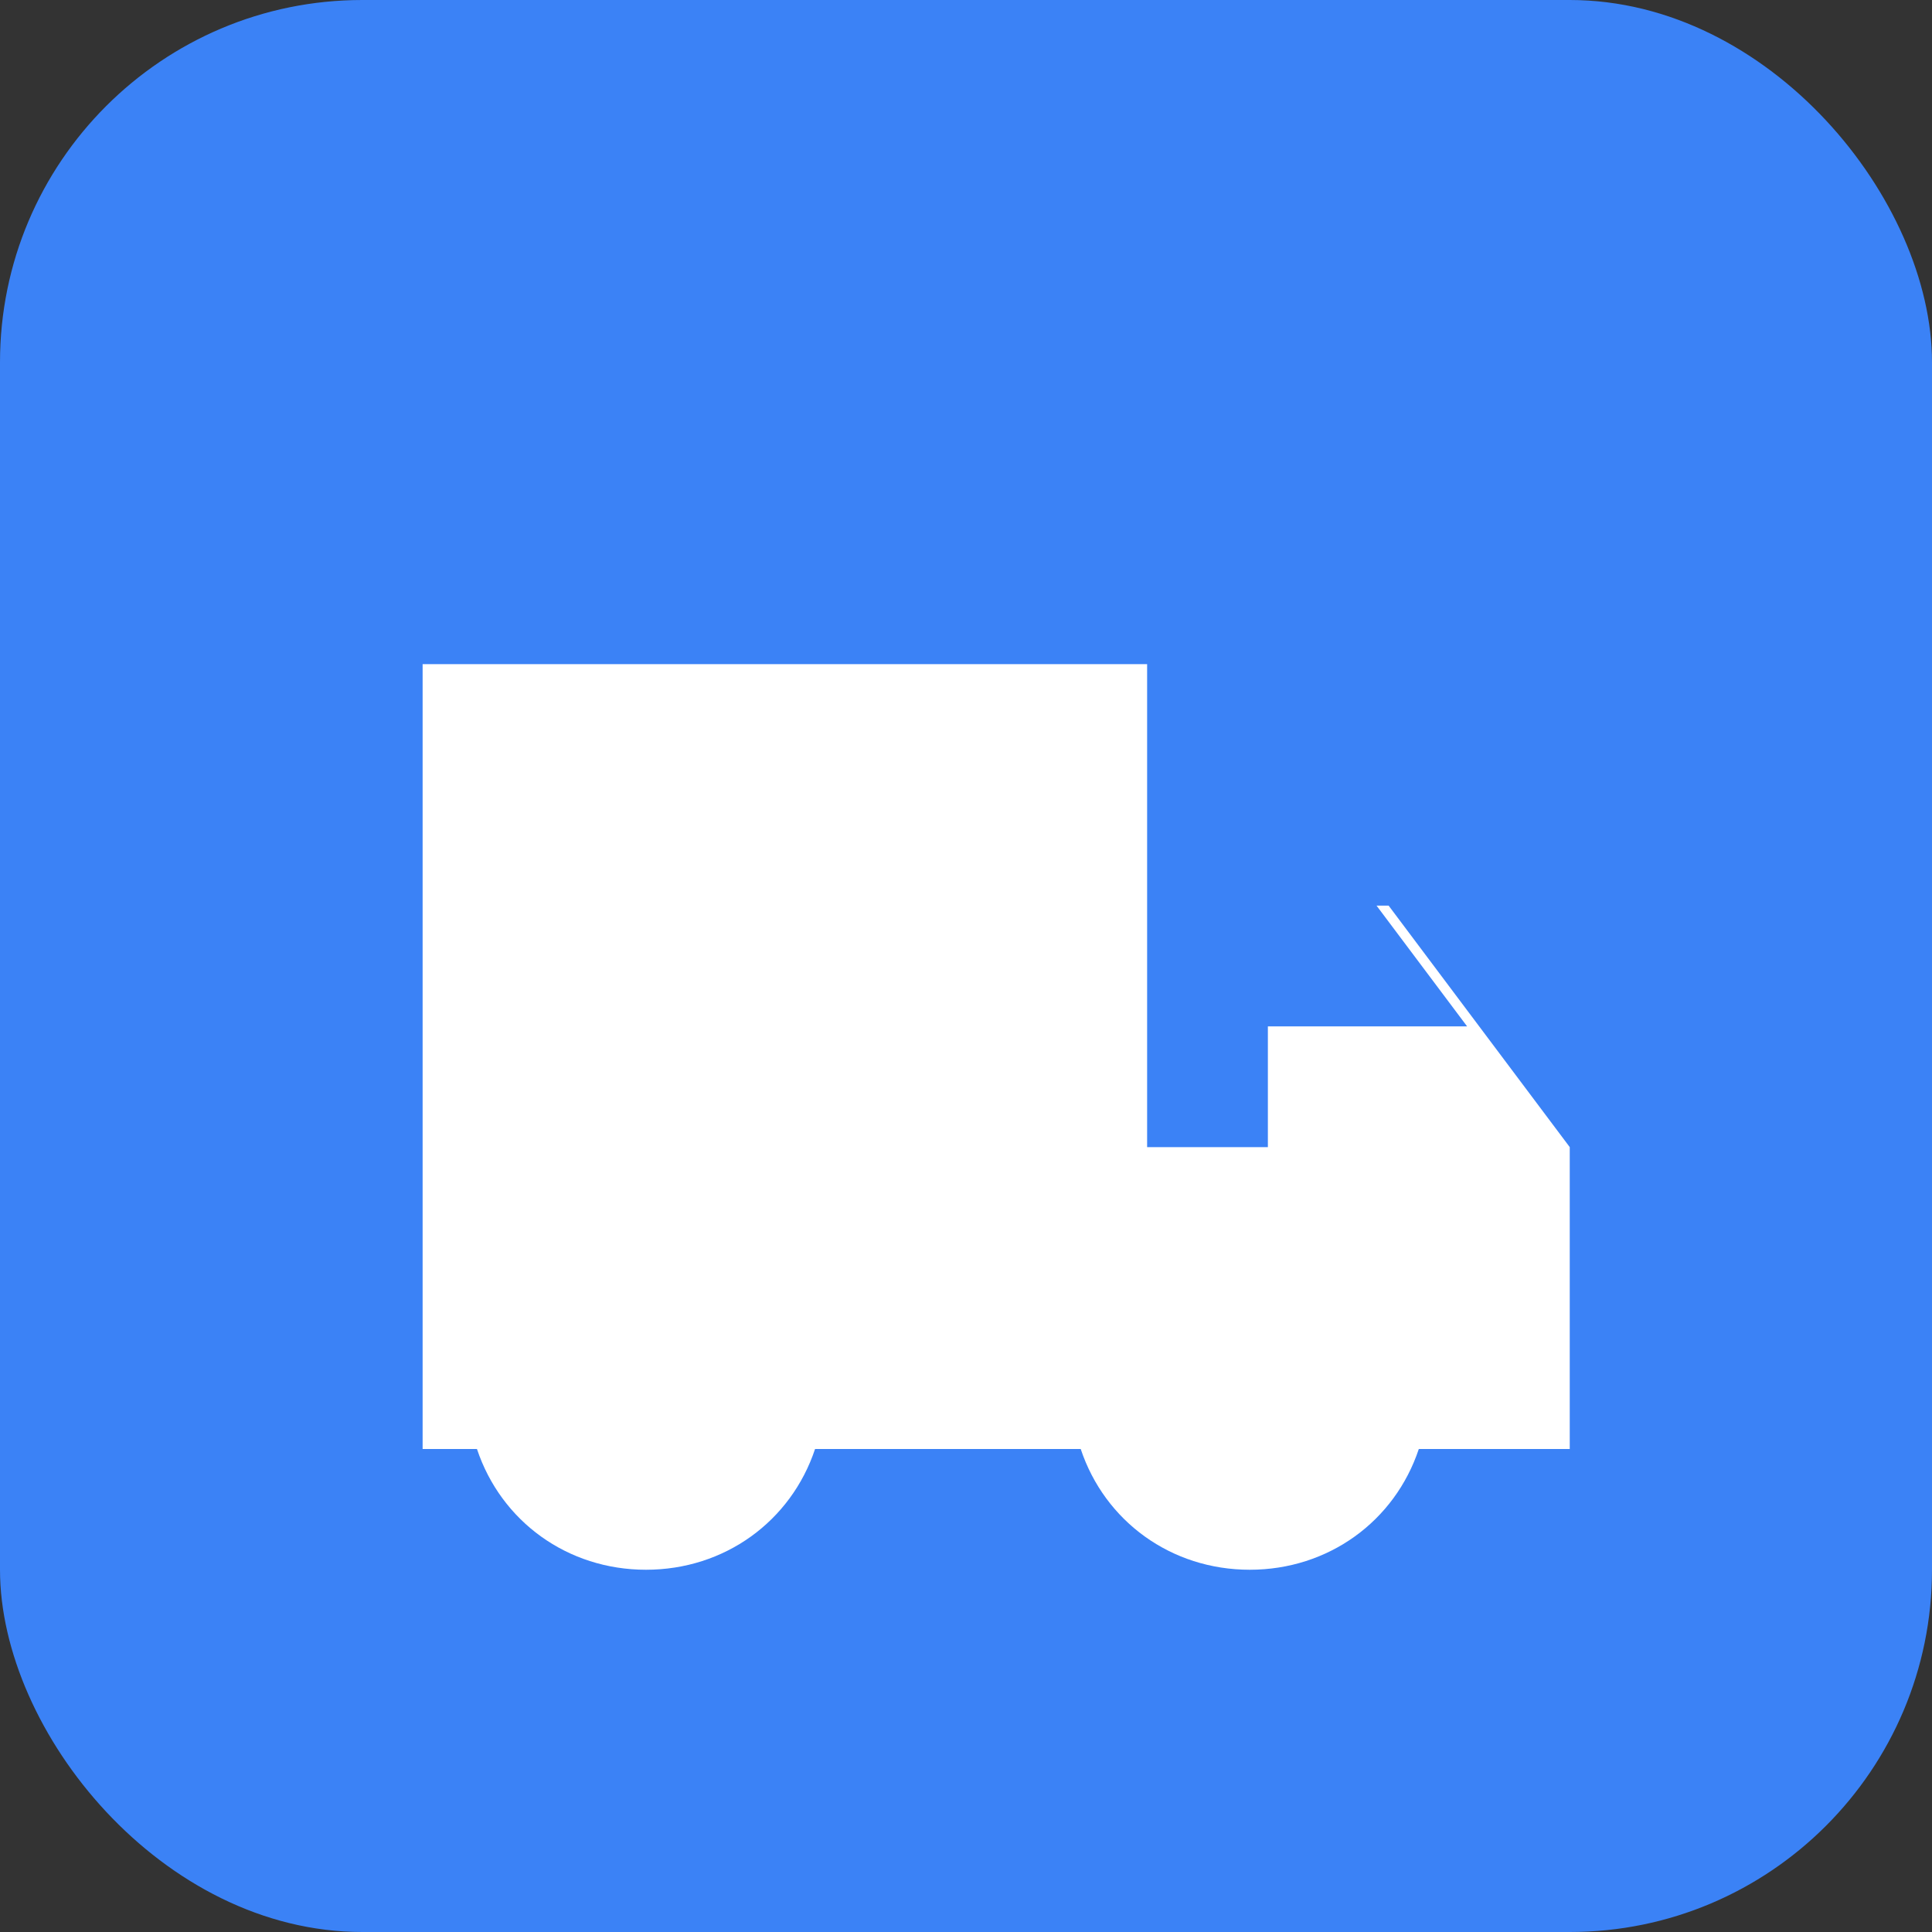
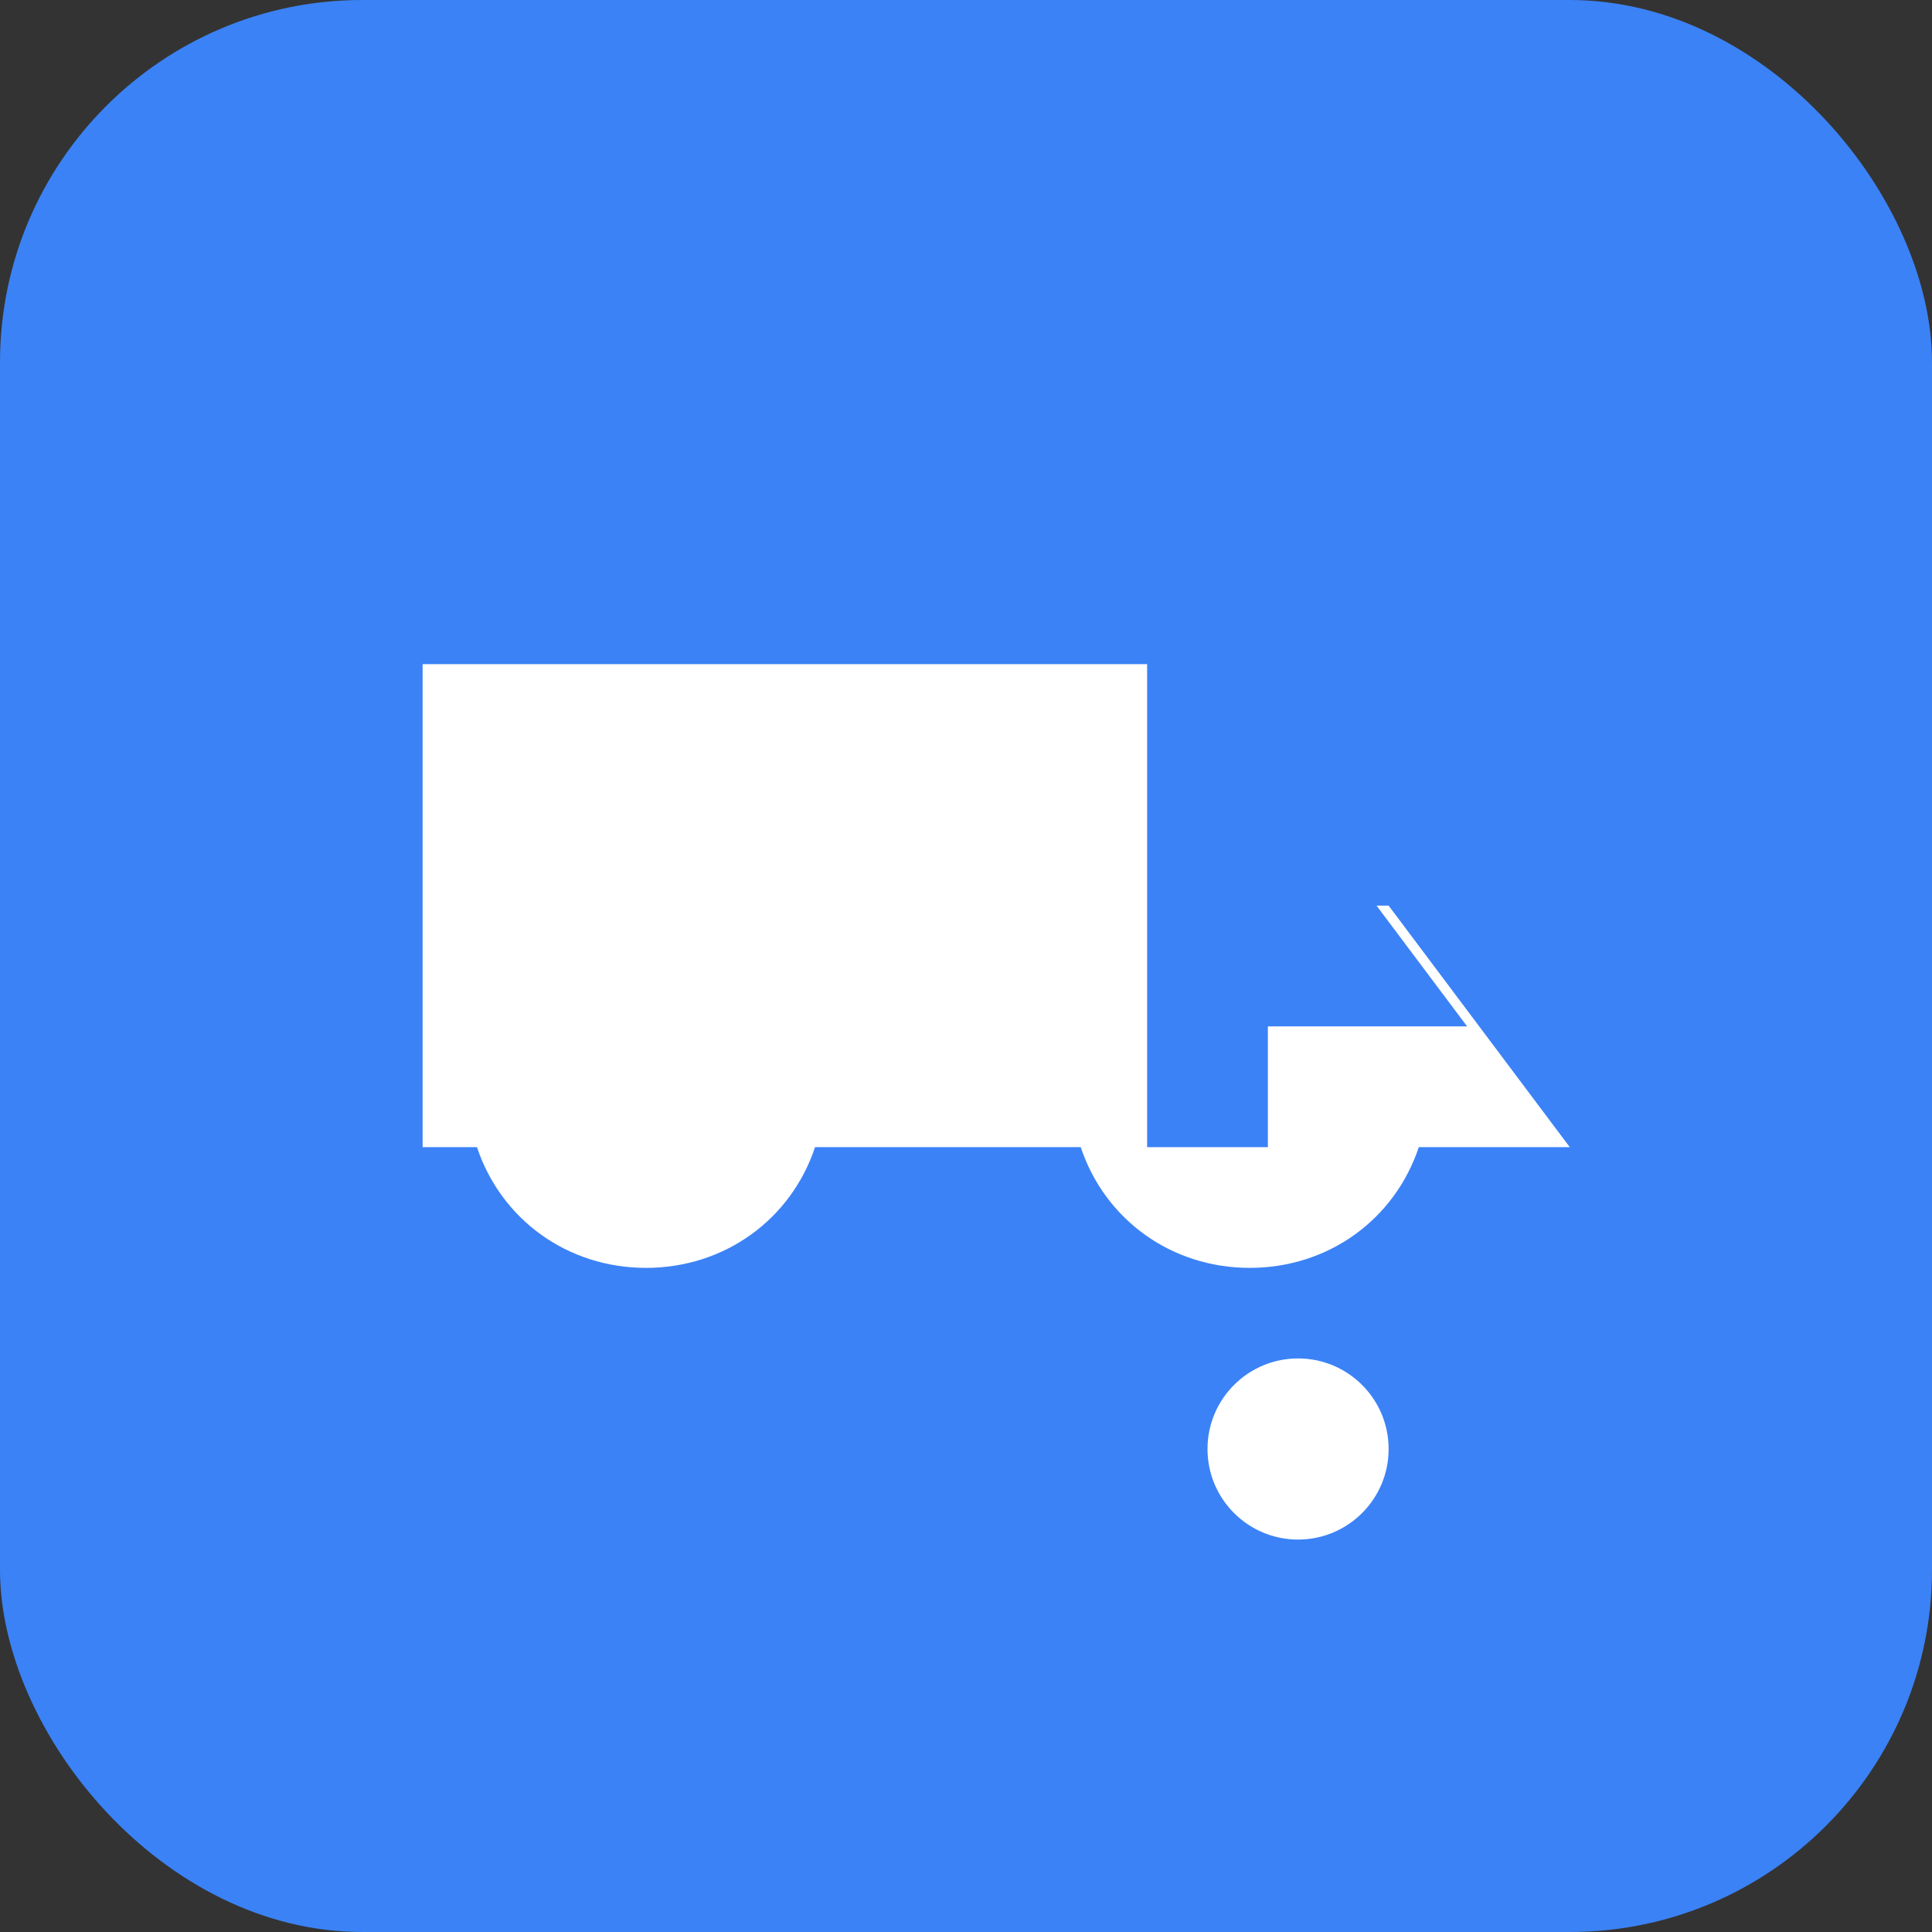
<svg xmlns="http://www.w3.org/2000/svg" viewBox="0 0 32 32">
  <rect x="0" y="0" width="32" height="32" fill="#333333" stroke="none" />
  <rect width="32" height="32" rx="6" fill="#3b82f6" />
  <g fill="white">
-     <path d="M7 11h12v8h2v-4h2l3 4v5h-2.5c-.4 1.2-1.5 2-2.8 2s-2.4-.8-2.8-2h-4.4c-.4 1.2-1.5 2-2.8 2s-2.4-.8-2.8-2H7V11zm14 6h3.3l-1.5-2H21v2z" />
-     <circle cx="10.5" cy="24" r="1.5" />
+     <path d="M7 11h12v8h2v-4h2l3 4h-2.5c-.4 1.2-1.5 2-2.8 2s-2.4-.8-2.8-2h-4.4c-.4 1.2-1.5 2-2.8 2s-2.4-.8-2.8-2H7V11zm14 6h3.3l-1.5-2H21v2z" />
    <circle cx="21.5" cy="24" r="1.5" />
  </g>
</svg>